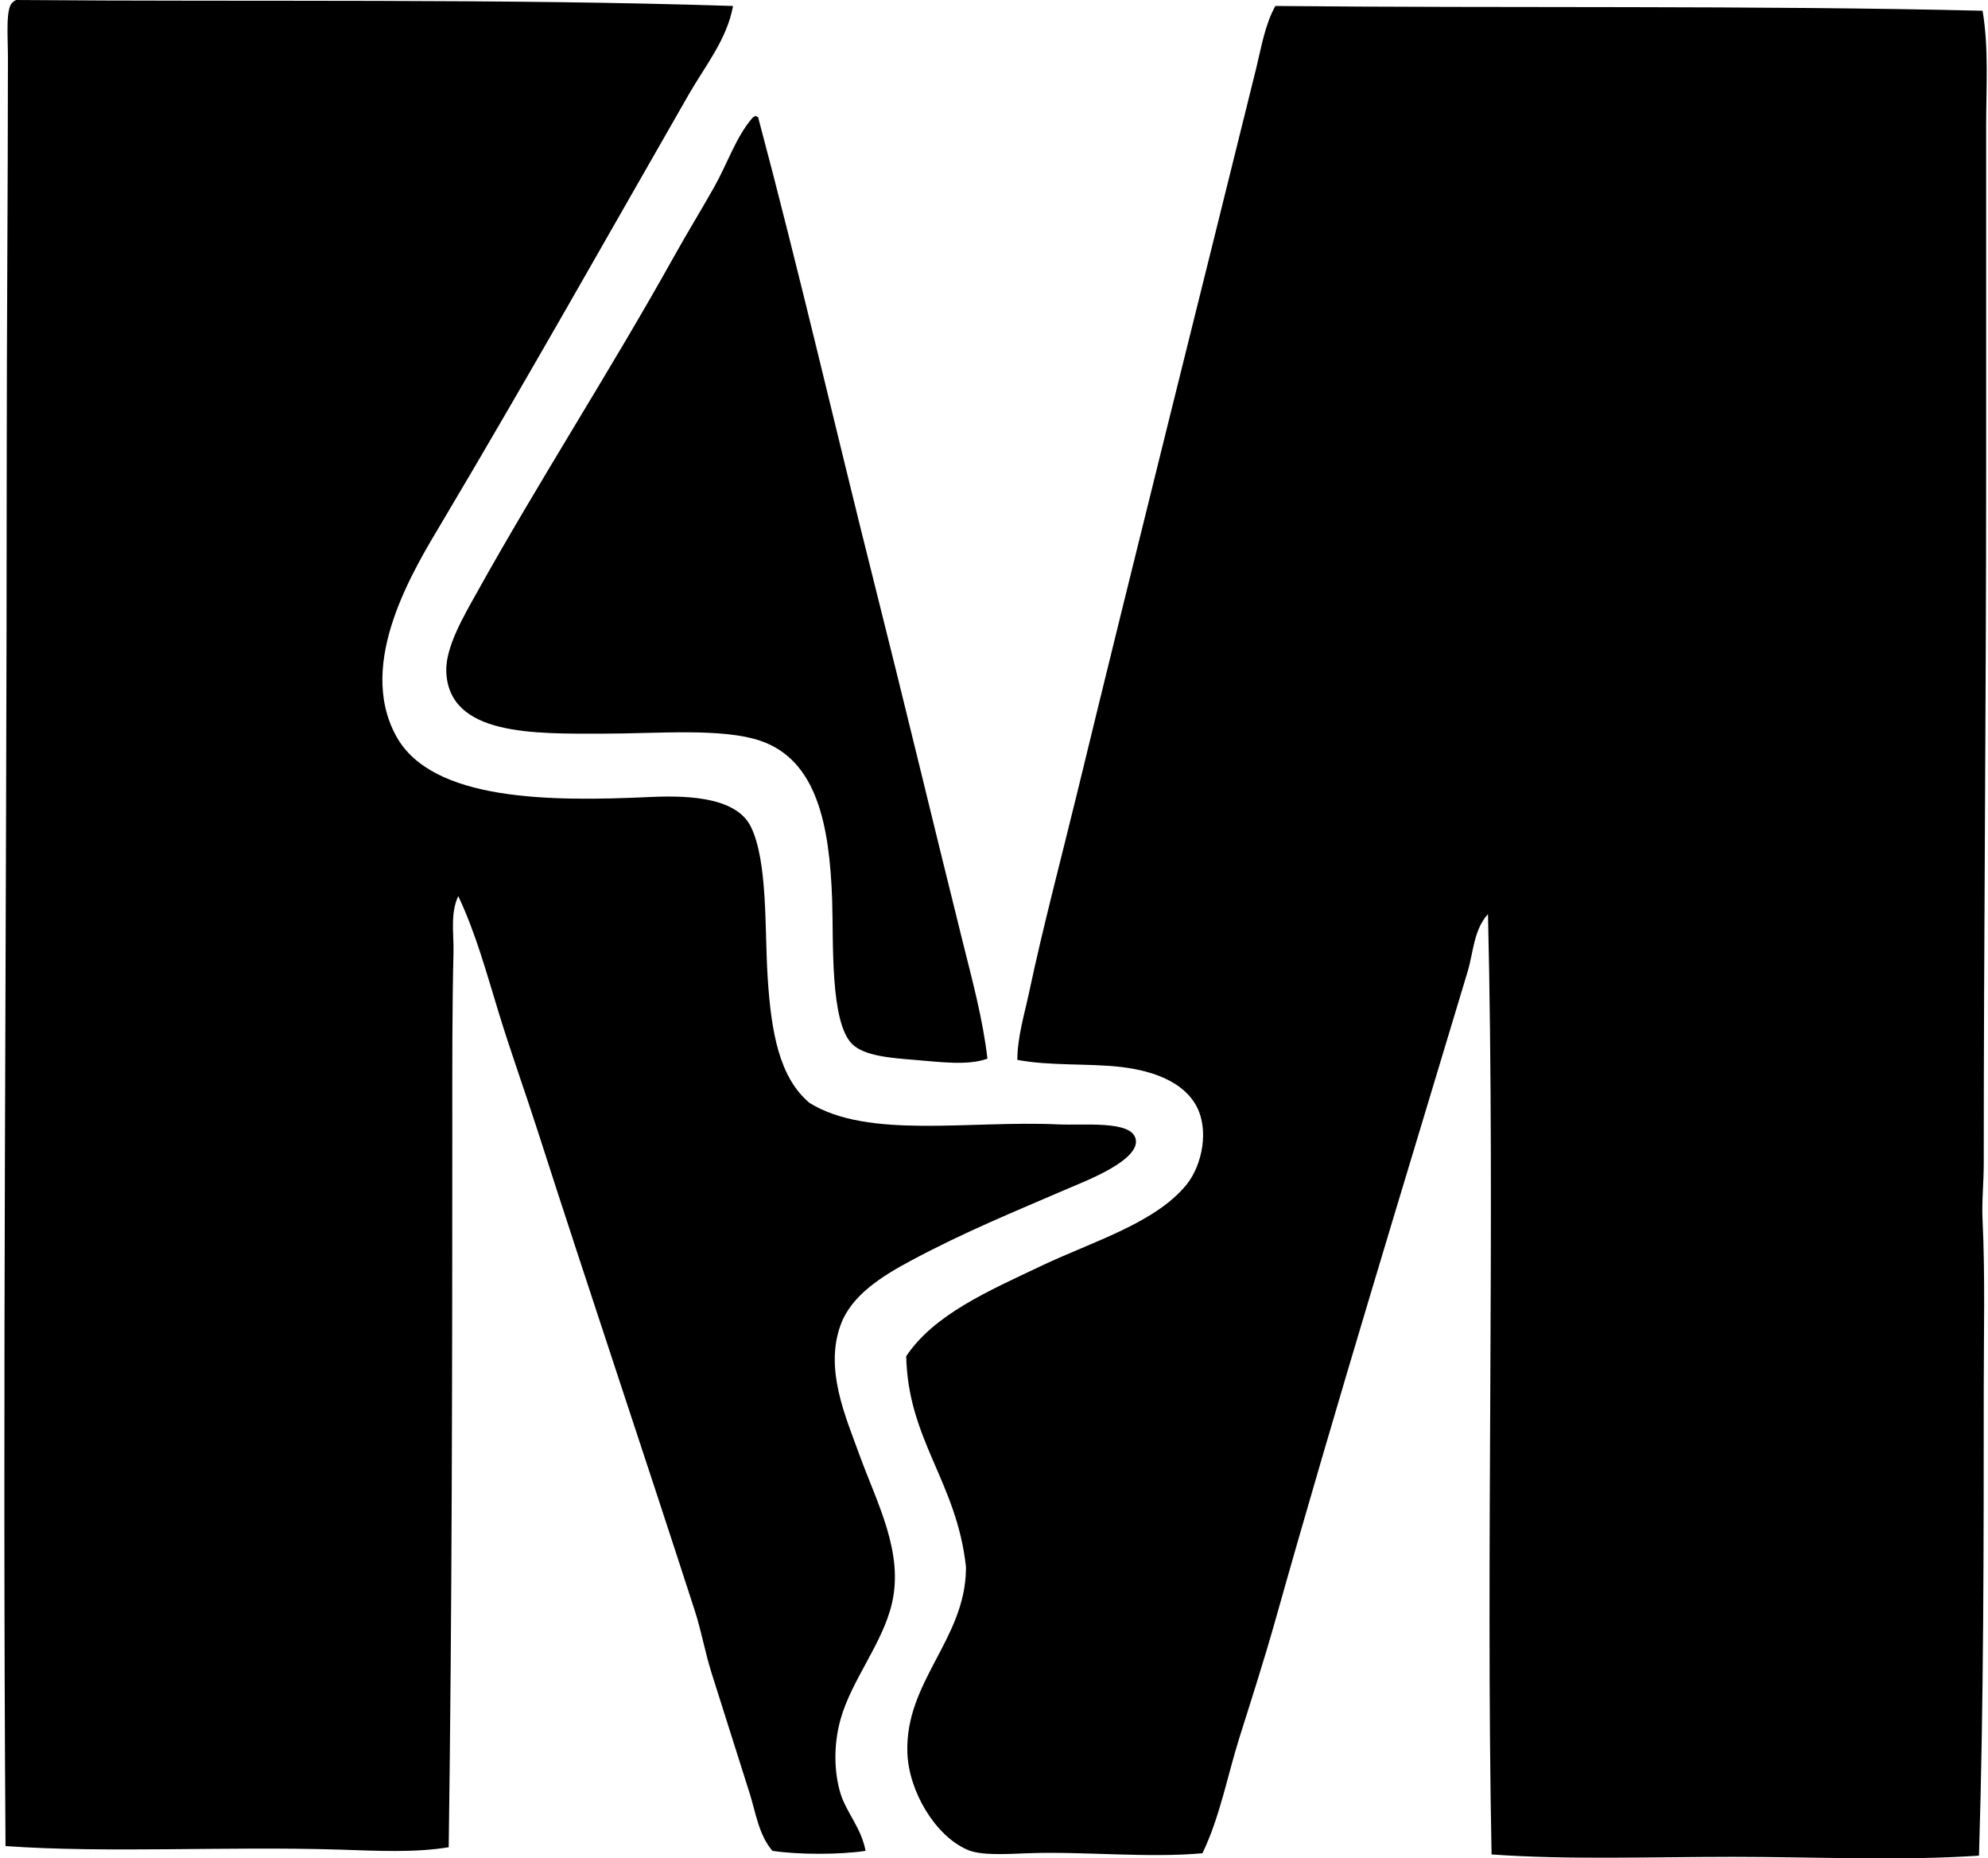
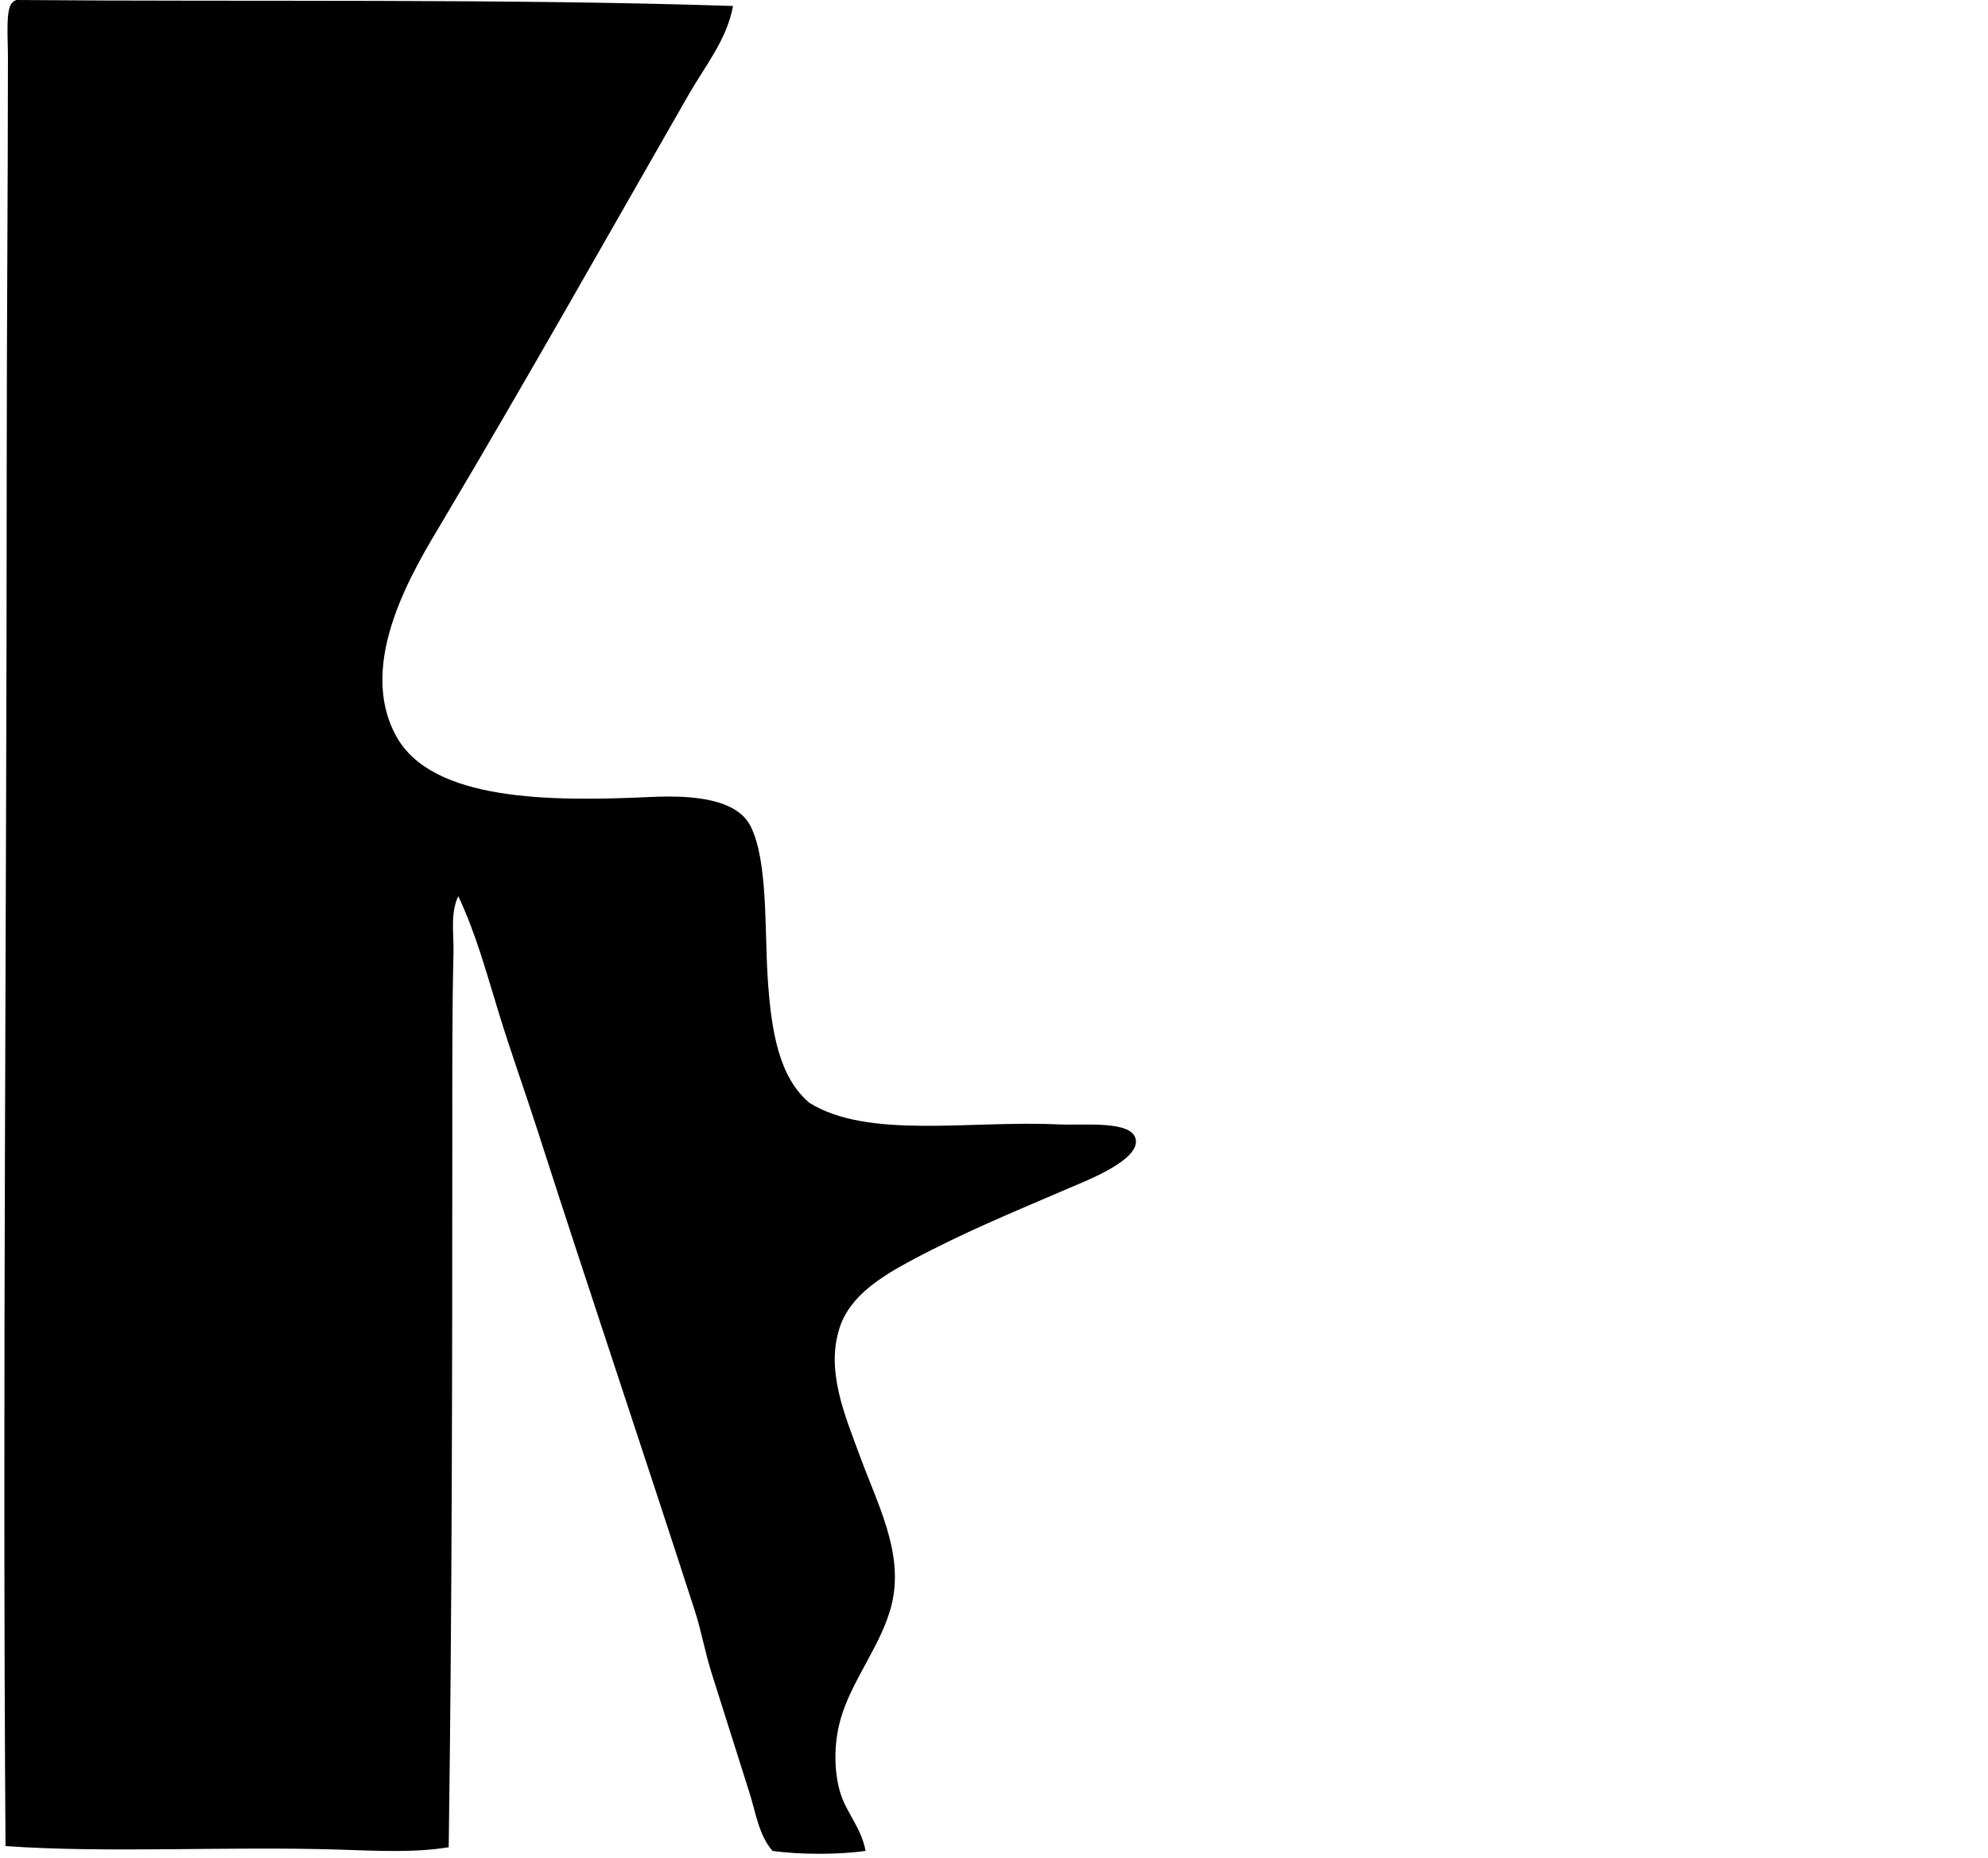
<svg xmlns="http://www.w3.org/2000/svg" width="214" height="200" fill="none" viewBox="0 0 214 200">
  <path fill="#000" fill-rule="evenodd" d="M78.907.642c-.645 3.593-3.015 6.473-4.761 9.516-8.64 15.064-17.468 30.74-26.49 45.909-3.04 5.11-9.363 15.197-5.013 23.146 3.833 7.01 16.513 7.068 27.39 6.56 4.518-.21 9.31.166 10.8 3.214 1.835 3.756 1.47 11.05 1.803 16.203.377 5.897 1.247 10.773 4.5 13.503 6.332 3.935 17.213 1.873 26.748 2.315 2.841.134 7.851-.45 8.359 1.544.581 2.283-5.434 4.566-7.07 5.274-6.06 2.609-11.305 4.739-17.105 7.843-3.164 1.694-6.425 3.73-7.588 6.944-1.723 4.774.523 9.803 2.057 14.017 1.896 5.205 4.763 10.429 3.472 15.944-1.016 4.335-4.34 8.212-5.532 12.473-.791 2.838-.668 5.805 0 7.972.637 2.062 2.228 3.685 2.699 6.174-2.788.423-7.239.418-10.027 0-1.475-1.715-1.799-4.122-2.446-6.174-1.354-4.3-2.727-8.582-4.114-12.991-.697-2.217-1.088-4.489-1.799-6.686-5.547-17.149-11.333-34.29-16.847-51.437-1.386-4.316-2.922-8.564-4.242-12.862-1.307-4.253-2.473-8.588-4.372-12.602-.88 1.868-.468 4.059-.513 6.045-.15 6.157-.128 12.743-.128 19.287-.003 25.795-.03 51.404-.387 77.03-3.68.608-7.725.384-11.702.258-12.186-.381-25.006.395-36.006-.384-.342-49.275.13-99.456.13-149.041 0-14.235.125-28.63.13-43.465 0-2.152-.276-5.369.514-5.916.086-.118.228-.192.38-.255 25.554.208 52.333-.166 77.16.642Z" clip-rule="evenodd" />
-   <path fill="#000" fill-rule="evenodd" d="M213.417 1.157c.678 4.072.384 8.23.384 12.347.002 12.283-.003 24.81 0 37.291.005 25.051-.256 49.294-.258 74.458 0 2.009-.226 4.043-.129 6.044.289 6.06.129 12.197.129 18.262-.003 16.763.002 33.368-.513 50.149-8.525.576-17.591.129-26.492.129-8.909.002-17.723.334-25.977-.258-.641-32.818.413-67.848-.386-101.205-1.542 1.702-1.563 4.096-2.186 6.174-6.907 23.004-14.125 46.458-20.703 69.828-1.191 4.232-2.551 8.448-3.858 12.601-1.323 4.198-2.094 8.533-3.988 12.473-5.8.537-12.967-.221-18.775 0-2.464.095-5.095.263-6.56-.387-3.451-1.517-6.283-6.291-6.428-10.415-.274-7.633 6.168-12.171 6.302-19.675.003-.123.013-.263 0-.384-1.01-9.143-6.236-13.59-6.428-22.633 3.009-4.493 8.803-6.999 14.658-9.774 5.479-2.594 12.236-4.582 15.561-8.746 1.612-2.02 2.491-5.939.899-8.614-1.409-2.373-4.466-3.572-7.972-3.988-3.545-.415-7.654-.094-11.186-.77.013-2.494.773-4.924 1.283-7.331 1.51-7.11 3.414-14.224 5.145-21.347 6.323-26.024 12.857-52.03 19.29-78.056.55-2.23.921-4.632 2.057-6.688 24.58.247 51.714-.077 76.131.515Z" clip-rule="evenodd" />
-   <path fill="#000" fill-rule="evenodd" d="M81.347 12.473c.103.023.13.131.258.128 4.453 16.716 8.349 33.647 12.602 50.538 3.182 12.639 6.205 25.275 9.387 38.066 1.039 4.184 2.202 8.422 2.699 12.73-2.133.781-5.19.345-7.844.132-2.561-.206-5.384-.424-6.686-1.673-2.443-2.344-2.028-11.089-2.186-15.56-.276-7.981-1.617-15.025-7.717-17.106-4.145-1.41-11.031-.77-16.973-.77-7.301 0-16.597.279-16.847-6.686-.094-2.625 1.902-5.995 3.217-8.36C58.035 51.72 65.768 39.799 72.602 27.52c1.31-2.351 2.843-4.852 4.245-7.33 1.45-2.567 2.37-5.434 4.114-7.46.094-.12.234-.194.386-.257Z" clip-rule="evenodd" />
</svg>